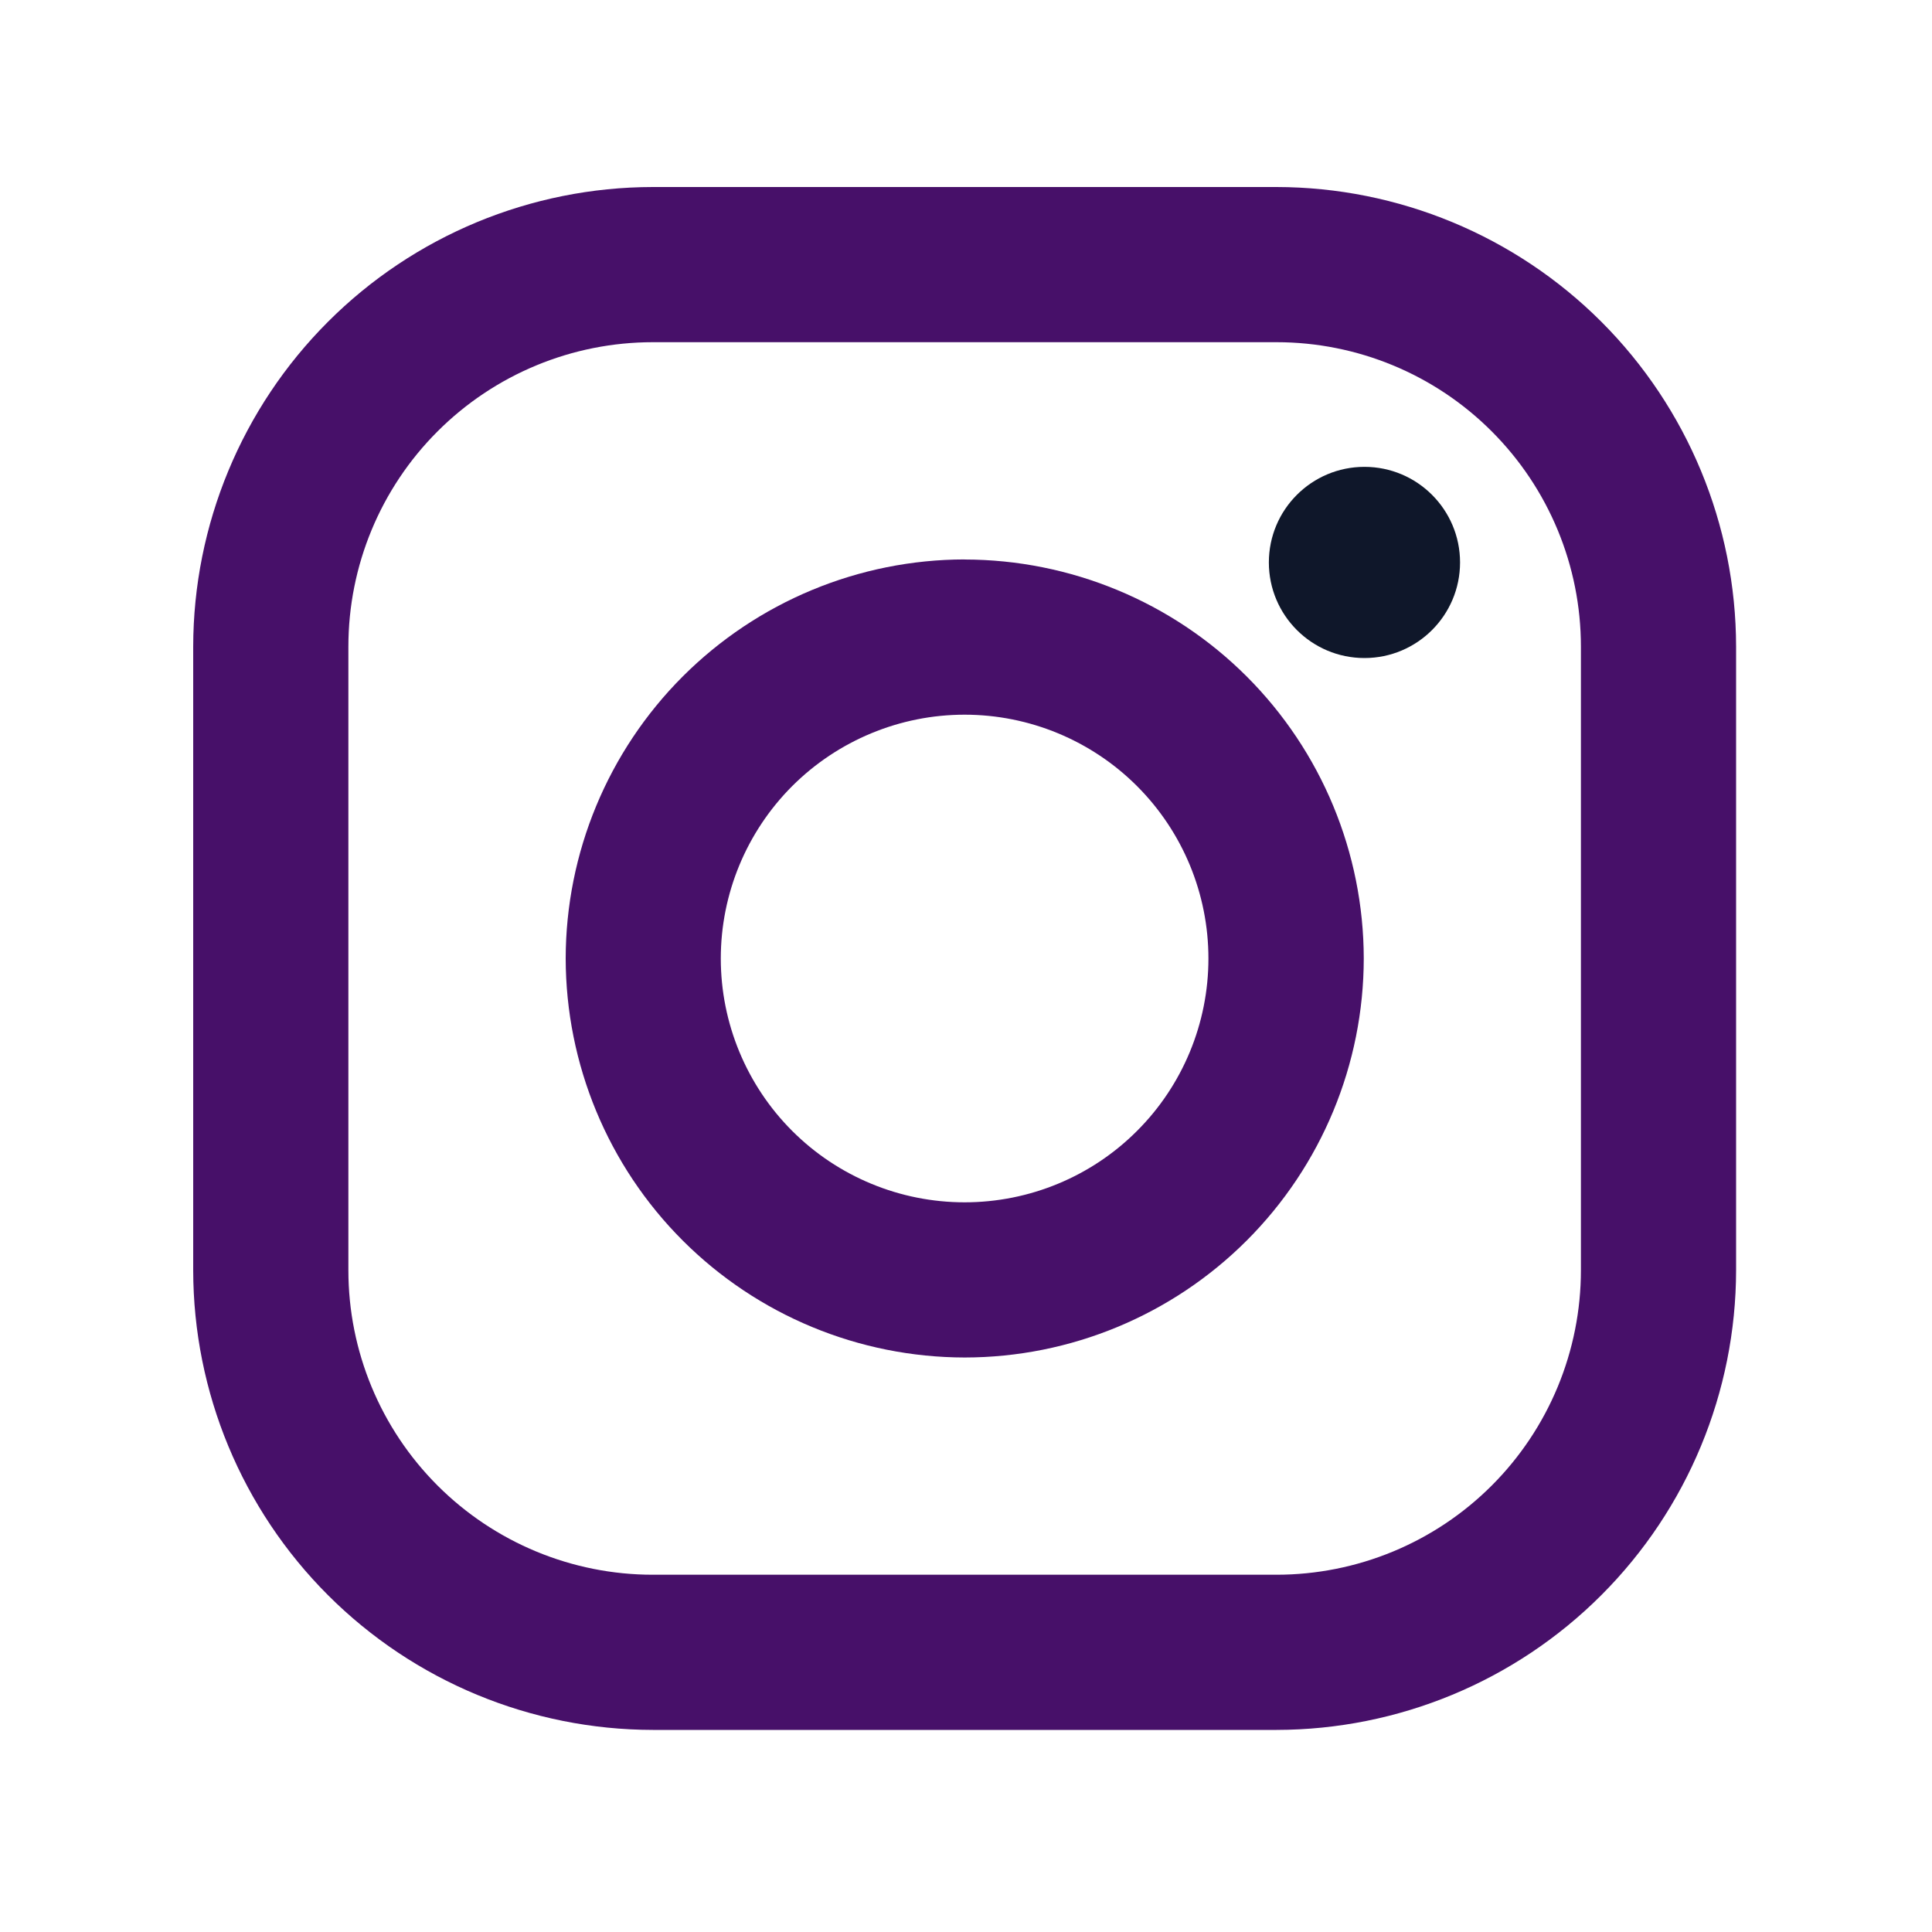
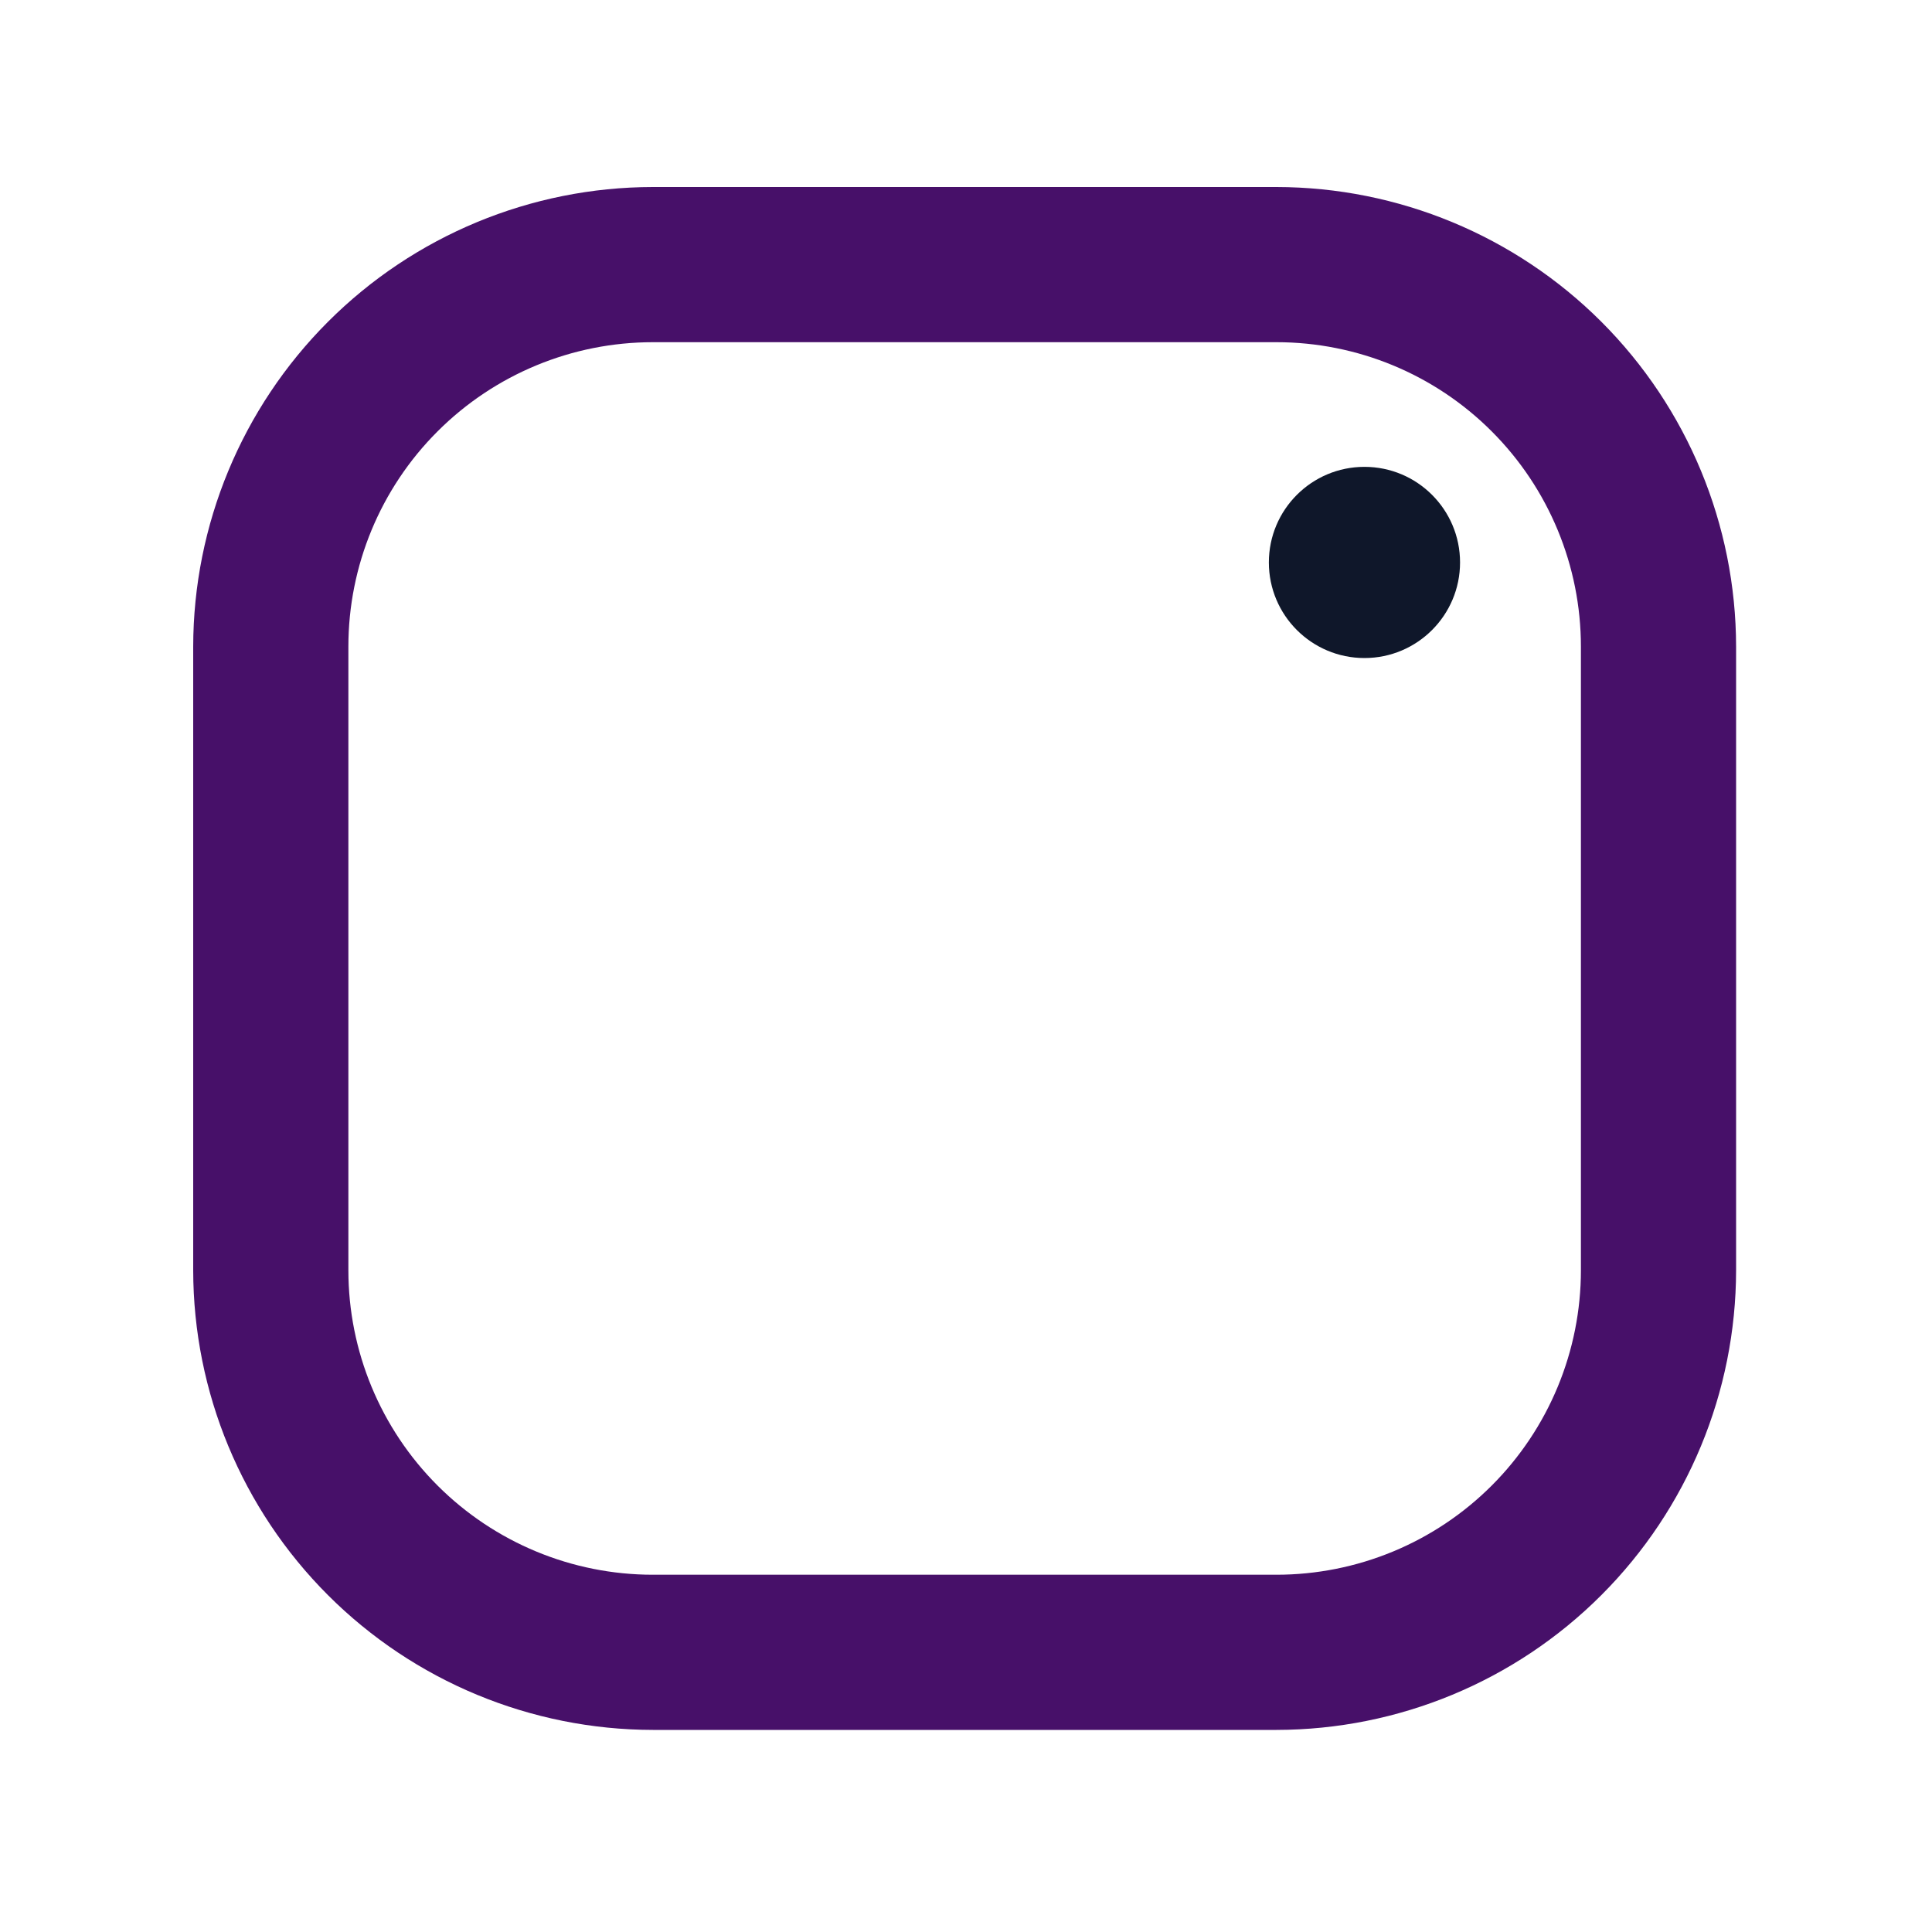
<svg xmlns="http://www.w3.org/2000/svg" width="25" height="25" viewBox="0 0 25 25" fill="none">
  <path d="M16.517 2.42H8.447C6.87 2.422 5.358 3.049 4.244 4.164C3.129 5.279 2.502 6.791 2.5 8.368L2.5 16.438C2.502 18.015 3.129 19.526 4.244 20.641C5.359 21.756 6.871 22.383 8.448 22.385H16.518C18.095 22.383 19.607 21.756 20.721 20.641C21.836 19.526 22.463 18.014 22.465 16.437V8.367C22.463 6.79 21.836 5.278 20.721 4.163C19.606 3.049 18.094 2.422 16.517 2.42V2.42ZM20.457 16.437C20.457 16.954 20.355 17.467 20.157 17.945C19.959 18.423 19.669 18.857 19.303 19.223C18.937 19.589 18.503 19.879 18.025 20.077C17.547 20.275 17.034 20.377 16.517 20.377H8.447C7.402 20.377 6.4 19.961 5.662 19.223C4.923 18.484 4.508 17.482 4.508 16.437V8.367C4.508 7.322 4.923 6.32 5.662 5.582C6.401 4.843 7.403 4.428 8.448 4.428H16.518C17.563 4.428 18.565 4.843 19.303 5.582C20.042 6.321 20.457 7.323 20.457 8.368V16.438V16.437Z" fill="#471069" />
-   <path d="M12.482 7.239C11.114 7.241 9.802 7.786 8.834 8.754C7.867 9.722 7.322 11.034 7.32 12.402C7.322 13.771 7.866 15.084 8.834 16.052C9.802 17.02 11.114 17.564 12.483 17.566C13.852 17.565 15.165 17.02 16.133 16.052C17.101 15.084 17.646 13.771 17.647 12.402C17.645 11.033 17.1 9.721 16.132 8.753C15.164 7.786 13.851 7.242 12.482 7.24V7.239ZM12.482 15.558C11.646 15.558 10.843 15.226 10.251 14.634C9.66 14.043 9.327 13.24 9.327 12.403C9.327 11.566 9.66 10.764 10.251 10.172C10.843 9.581 11.646 9.248 12.482 9.248C13.319 9.248 14.122 9.581 14.713 10.172C15.305 10.764 15.637 11.566 15.637 12.403C15.637 13.24 15.305 14.043 14.713 14.634C14.122 15.226 13.319 15.558 12.482 15.558Z" fill="#471069" />
  <path d="M17.656 8.515C18.339 8.515 18.893 7.961 18.893 7.278C18.893 6.595 18.339 6.041 17.656 6.041C16.973 6.041 16.419 6.595 16.419 7.278C16.419 7.961 16.973 8.515 17.656 8.515Z" fill="#0F172A" />
</svg>